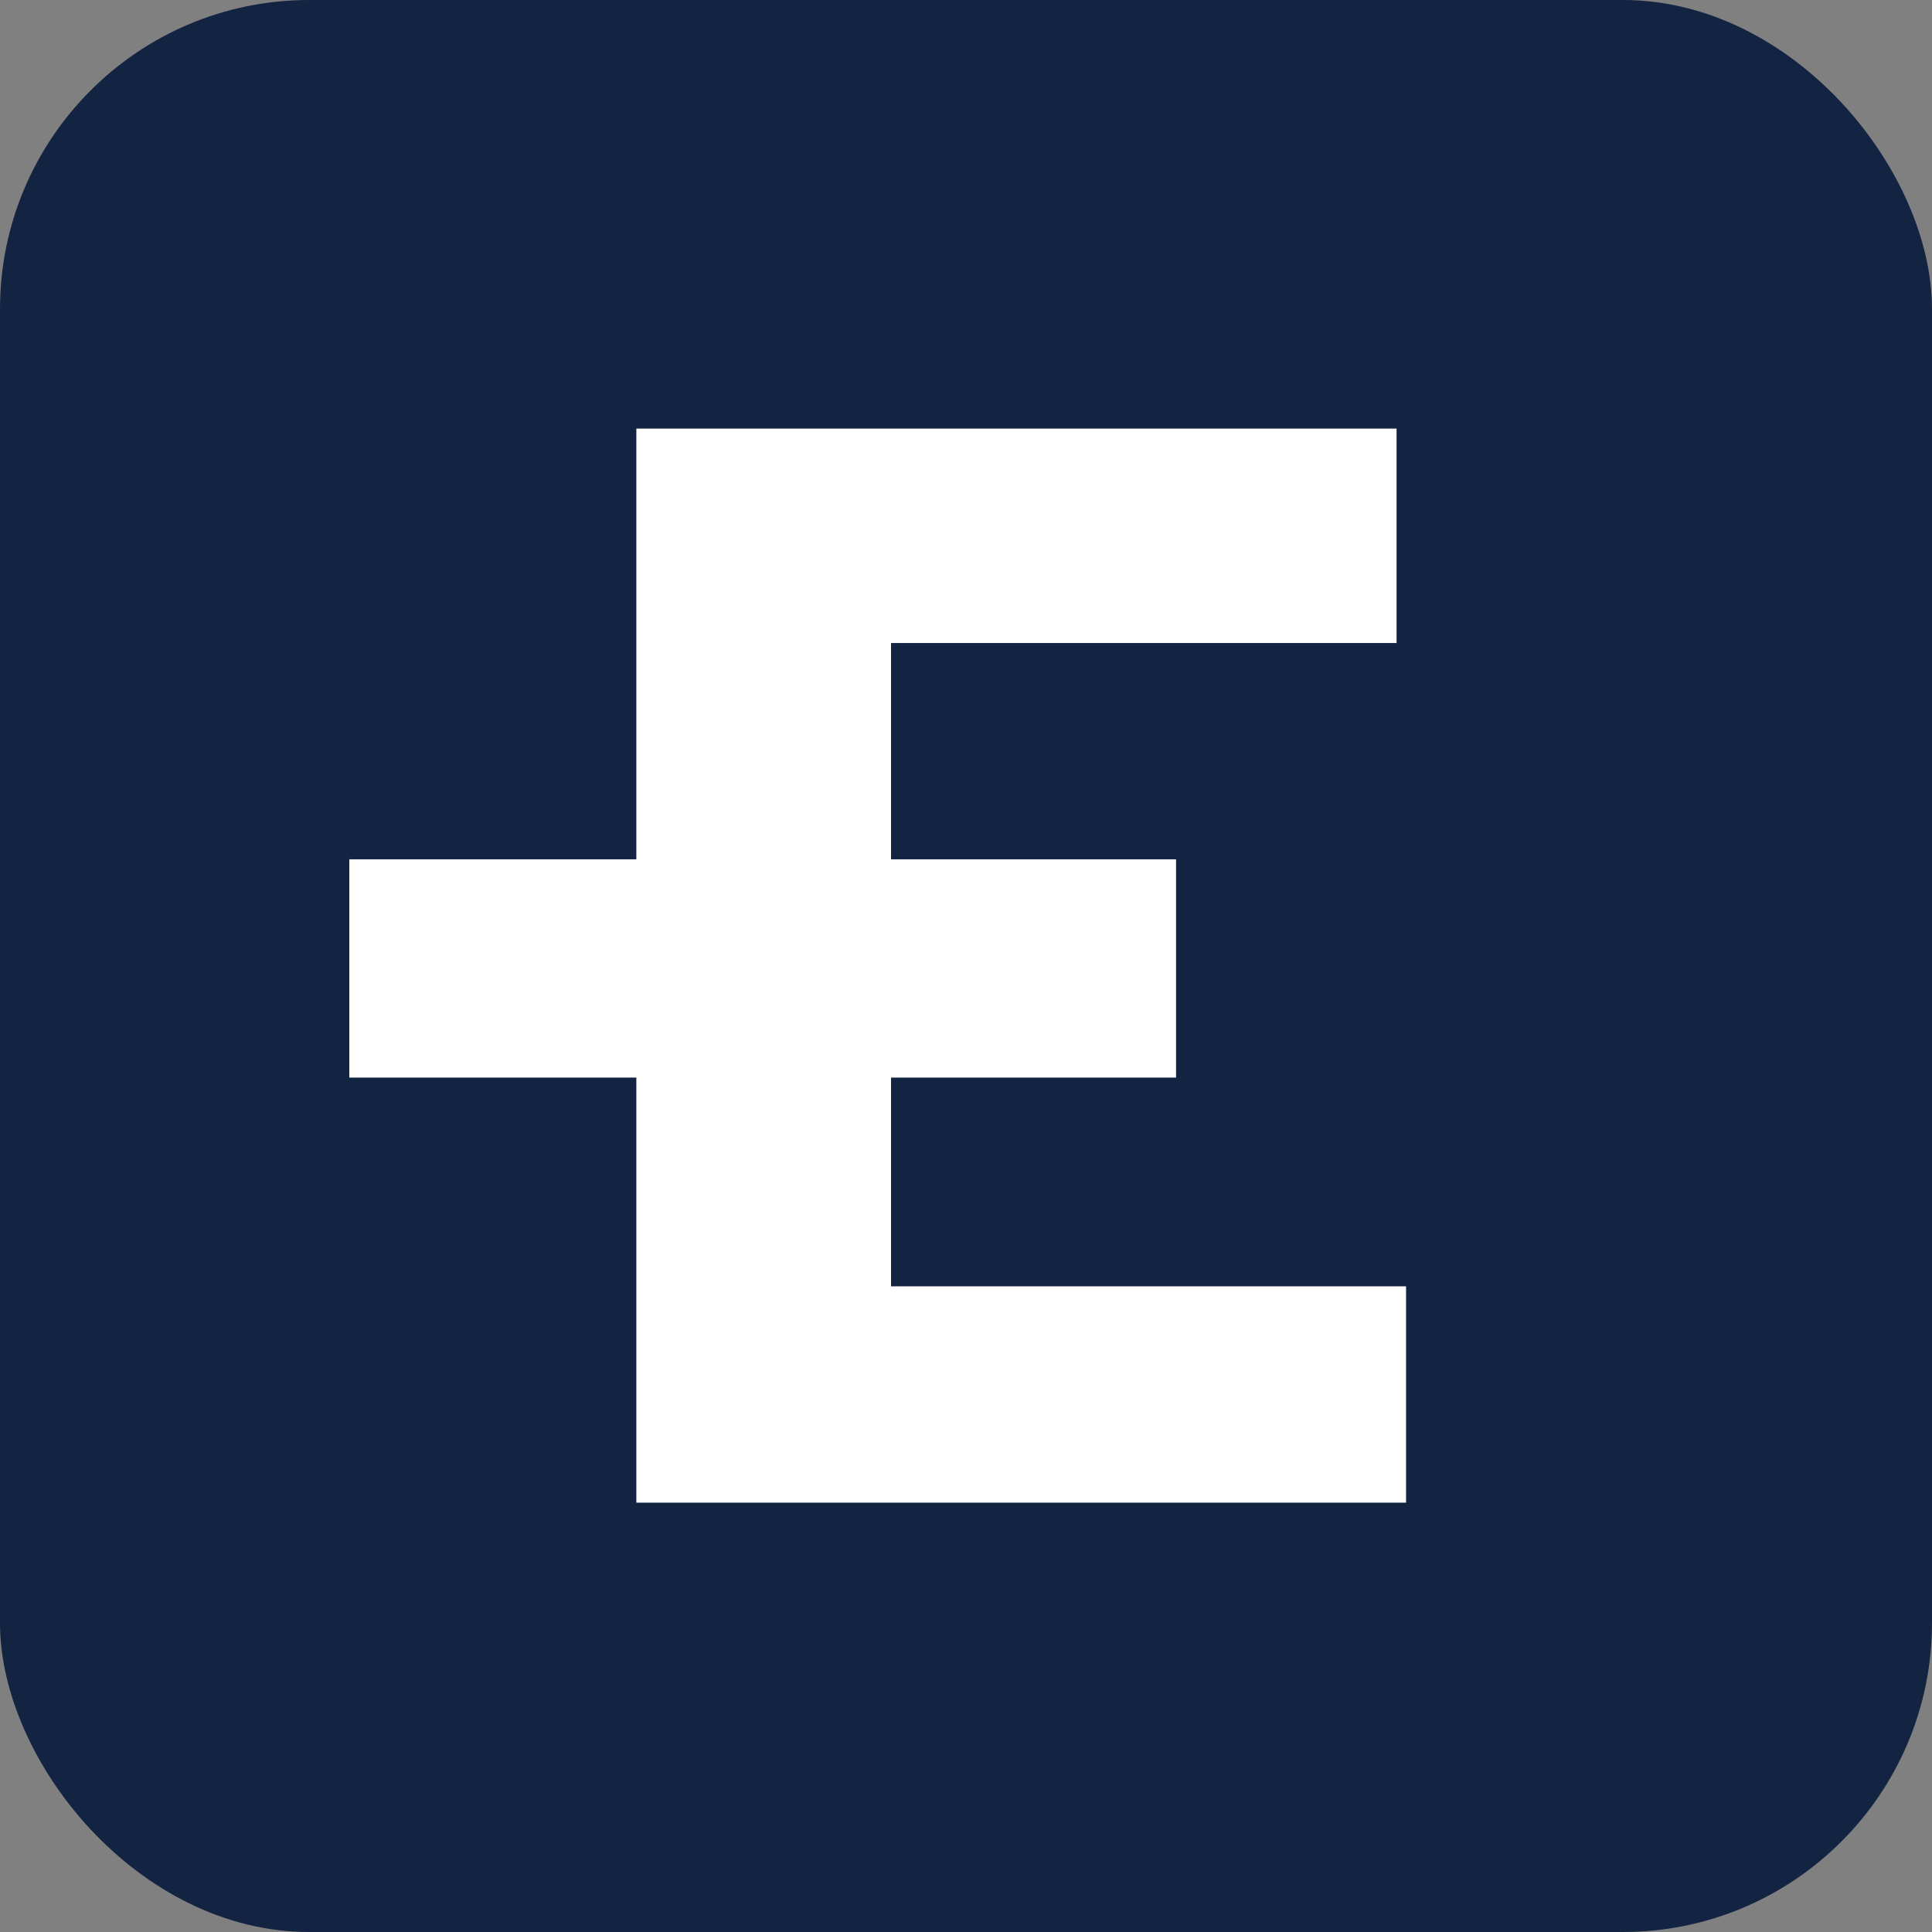
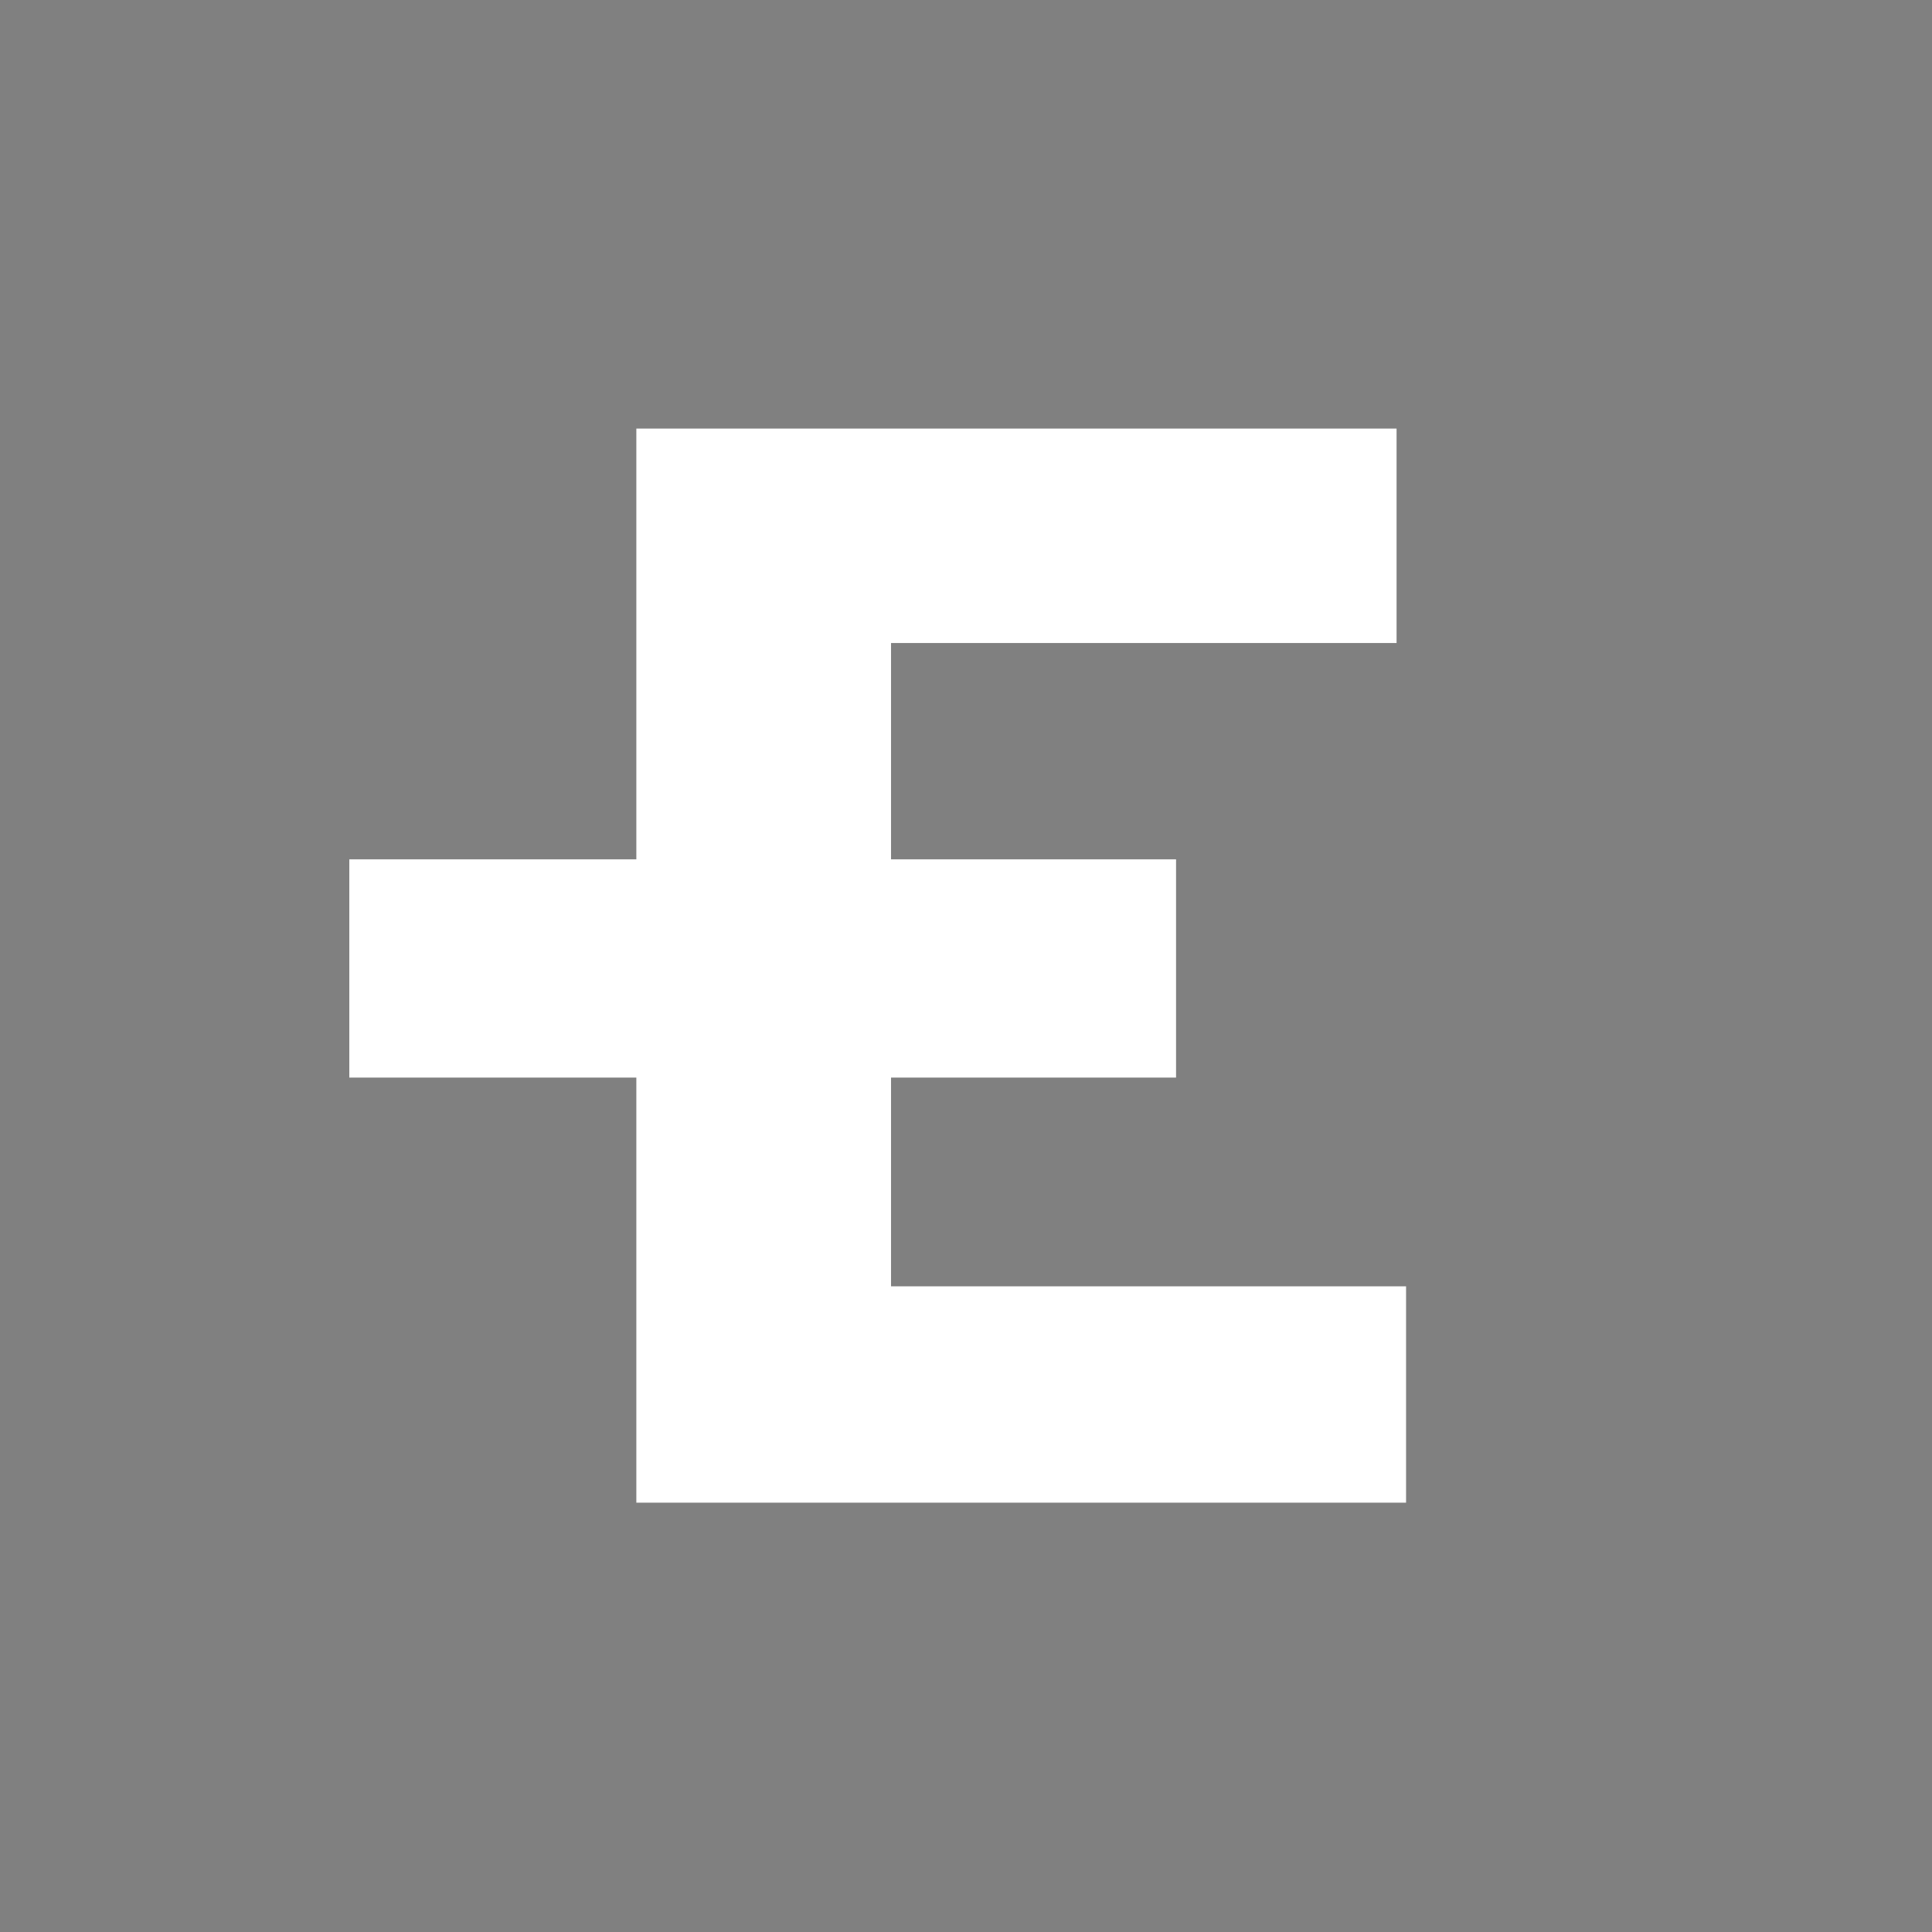
<svg xmlns="http://www.w3.org/2000/svg" width="200" height="200" viewBox="0 0 200 200" fill="none">
  <rect x="0" y="0" width="200" height="200" fill="#808080" stroke="none" />
-   <rect width="200" height="200" rx="32" fill="#132342" />
  <mask id="mask0_43692_26449" style="mask-type:luminance" maskUnits="userSpaceOnUse" x="0" y="0" width="200" height="200">
    <rect width="200" height="200" rx="4.333" fill="white" />
  </mask>
  <g mask="url(#mask0_43692_26449)">
</g>
  <path d="M144.572 44.367H65.874V88.957H36.16V111.551H65.874V155.556H145.556V133.161H92.238V111.551H121.745V88.957H92.238V66.565H144.572V44.367Z" fill="white" />
</svg>